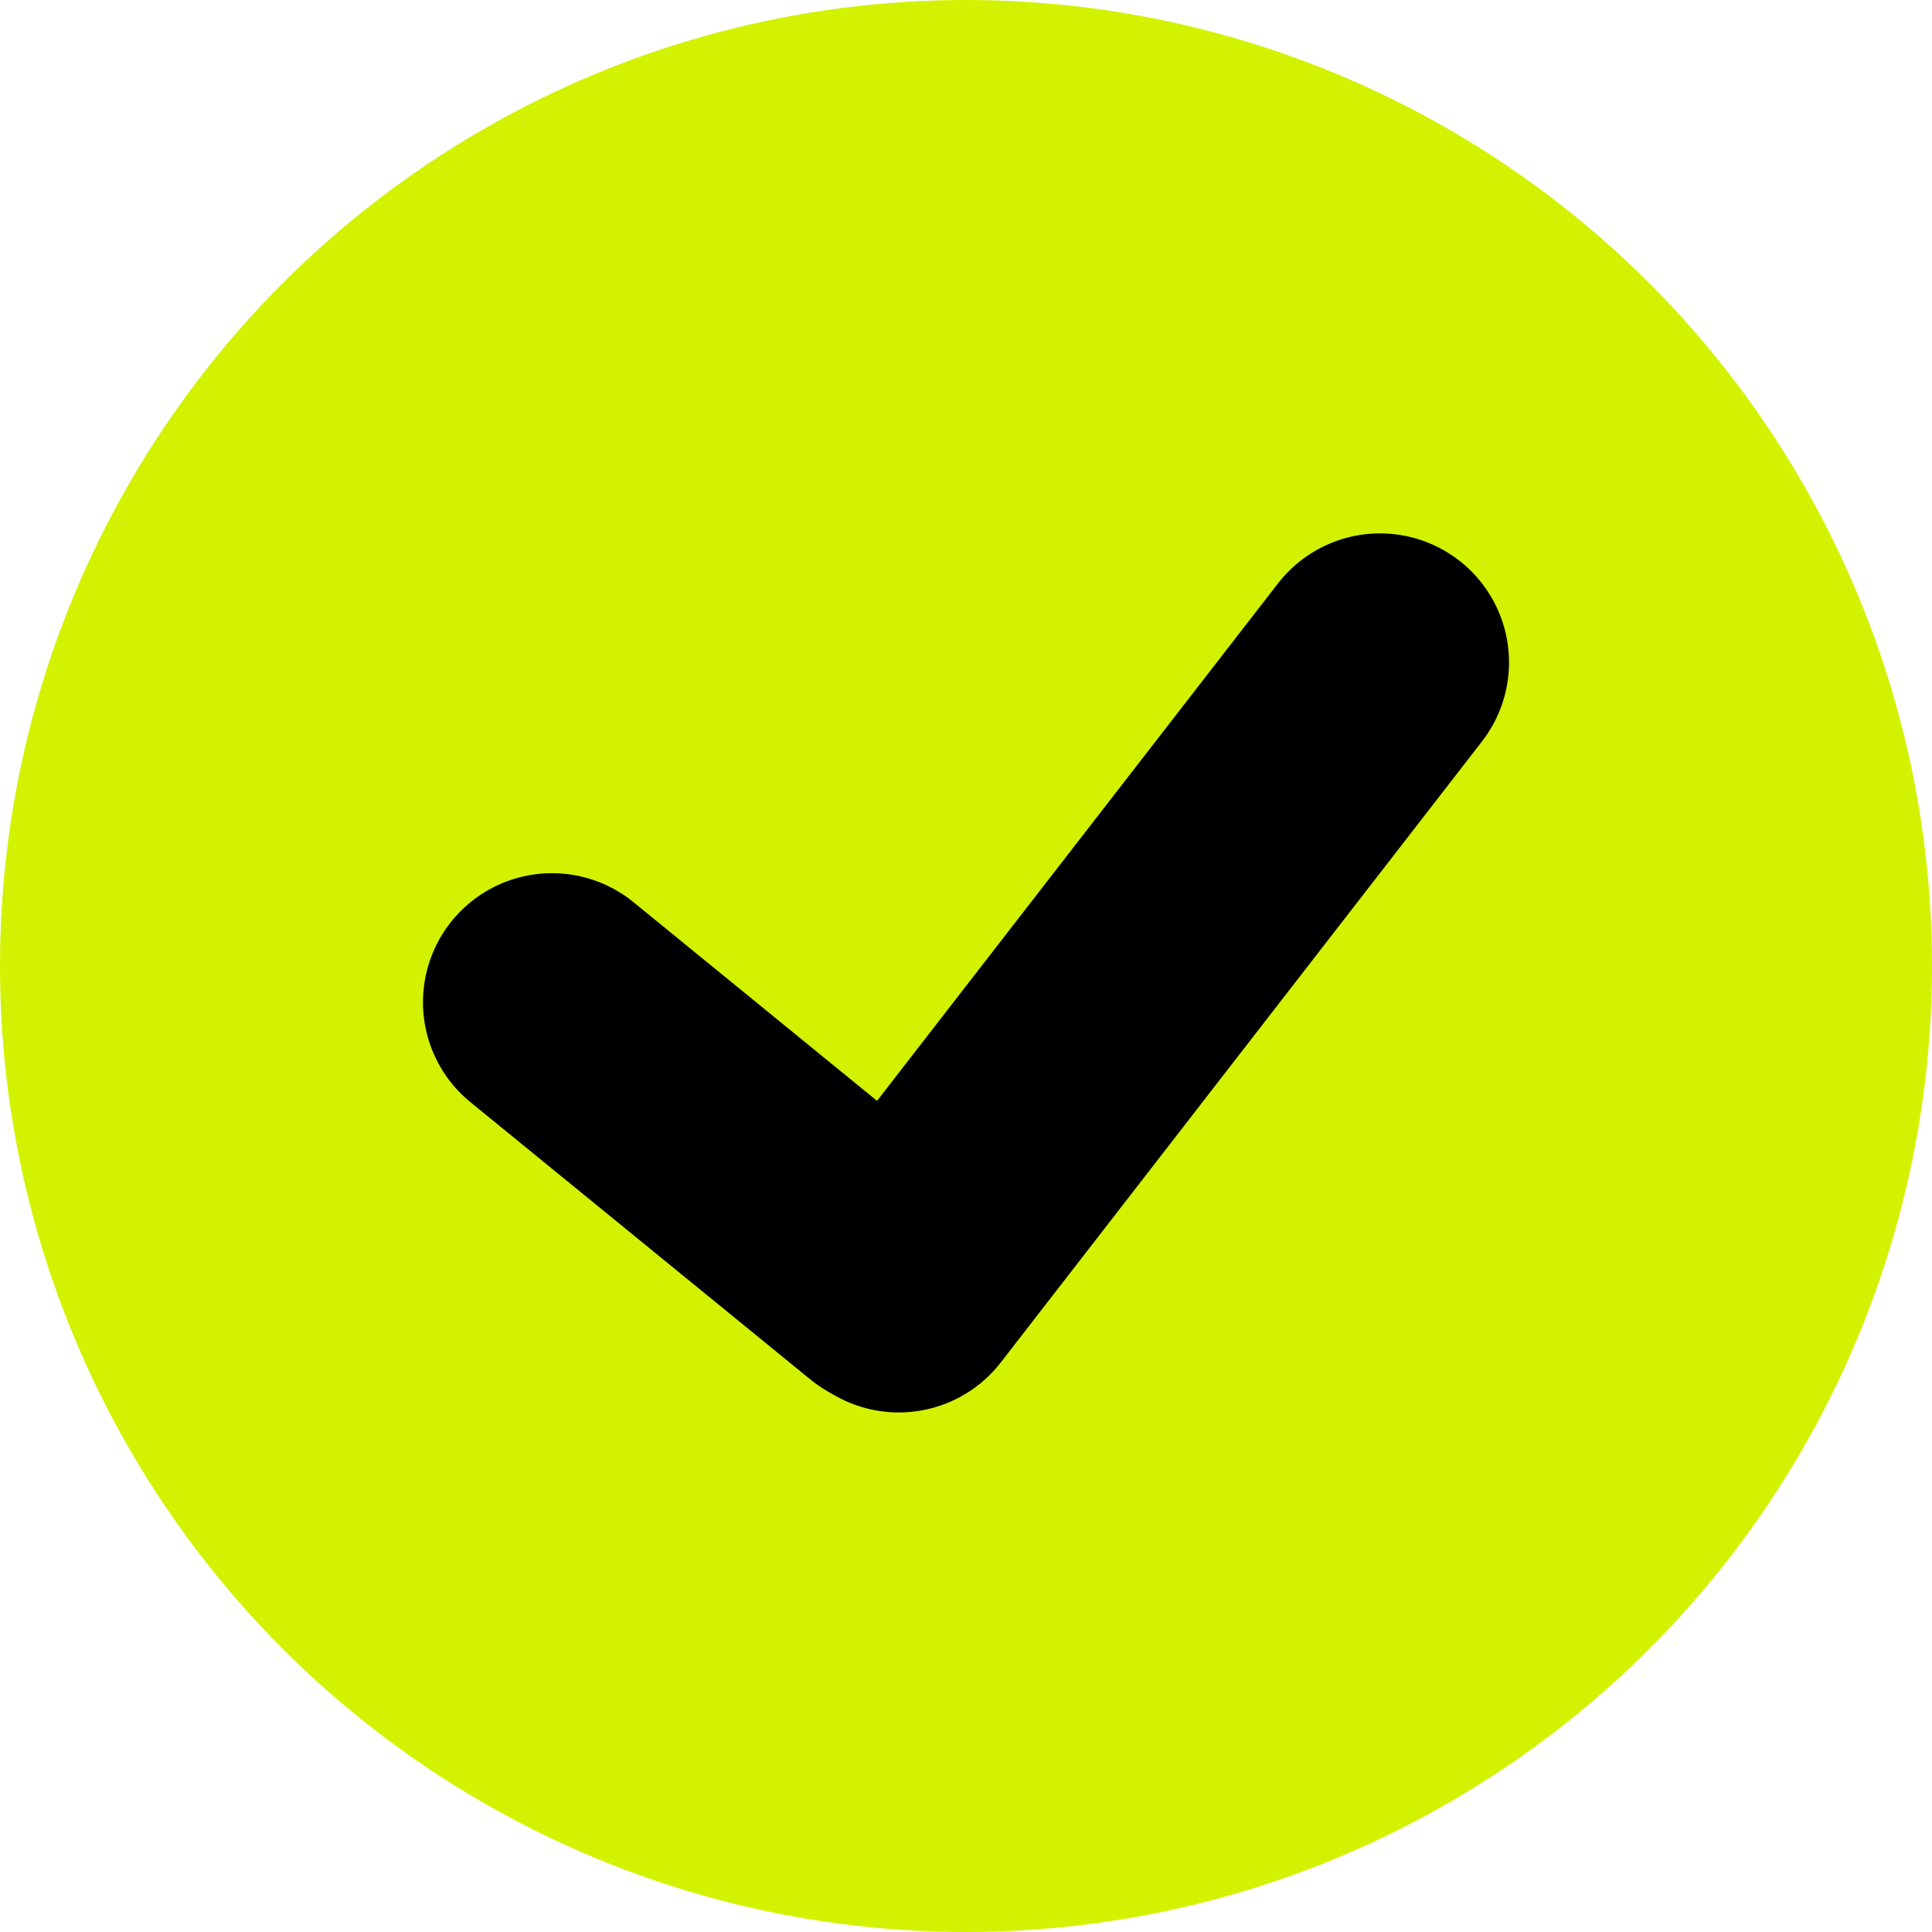
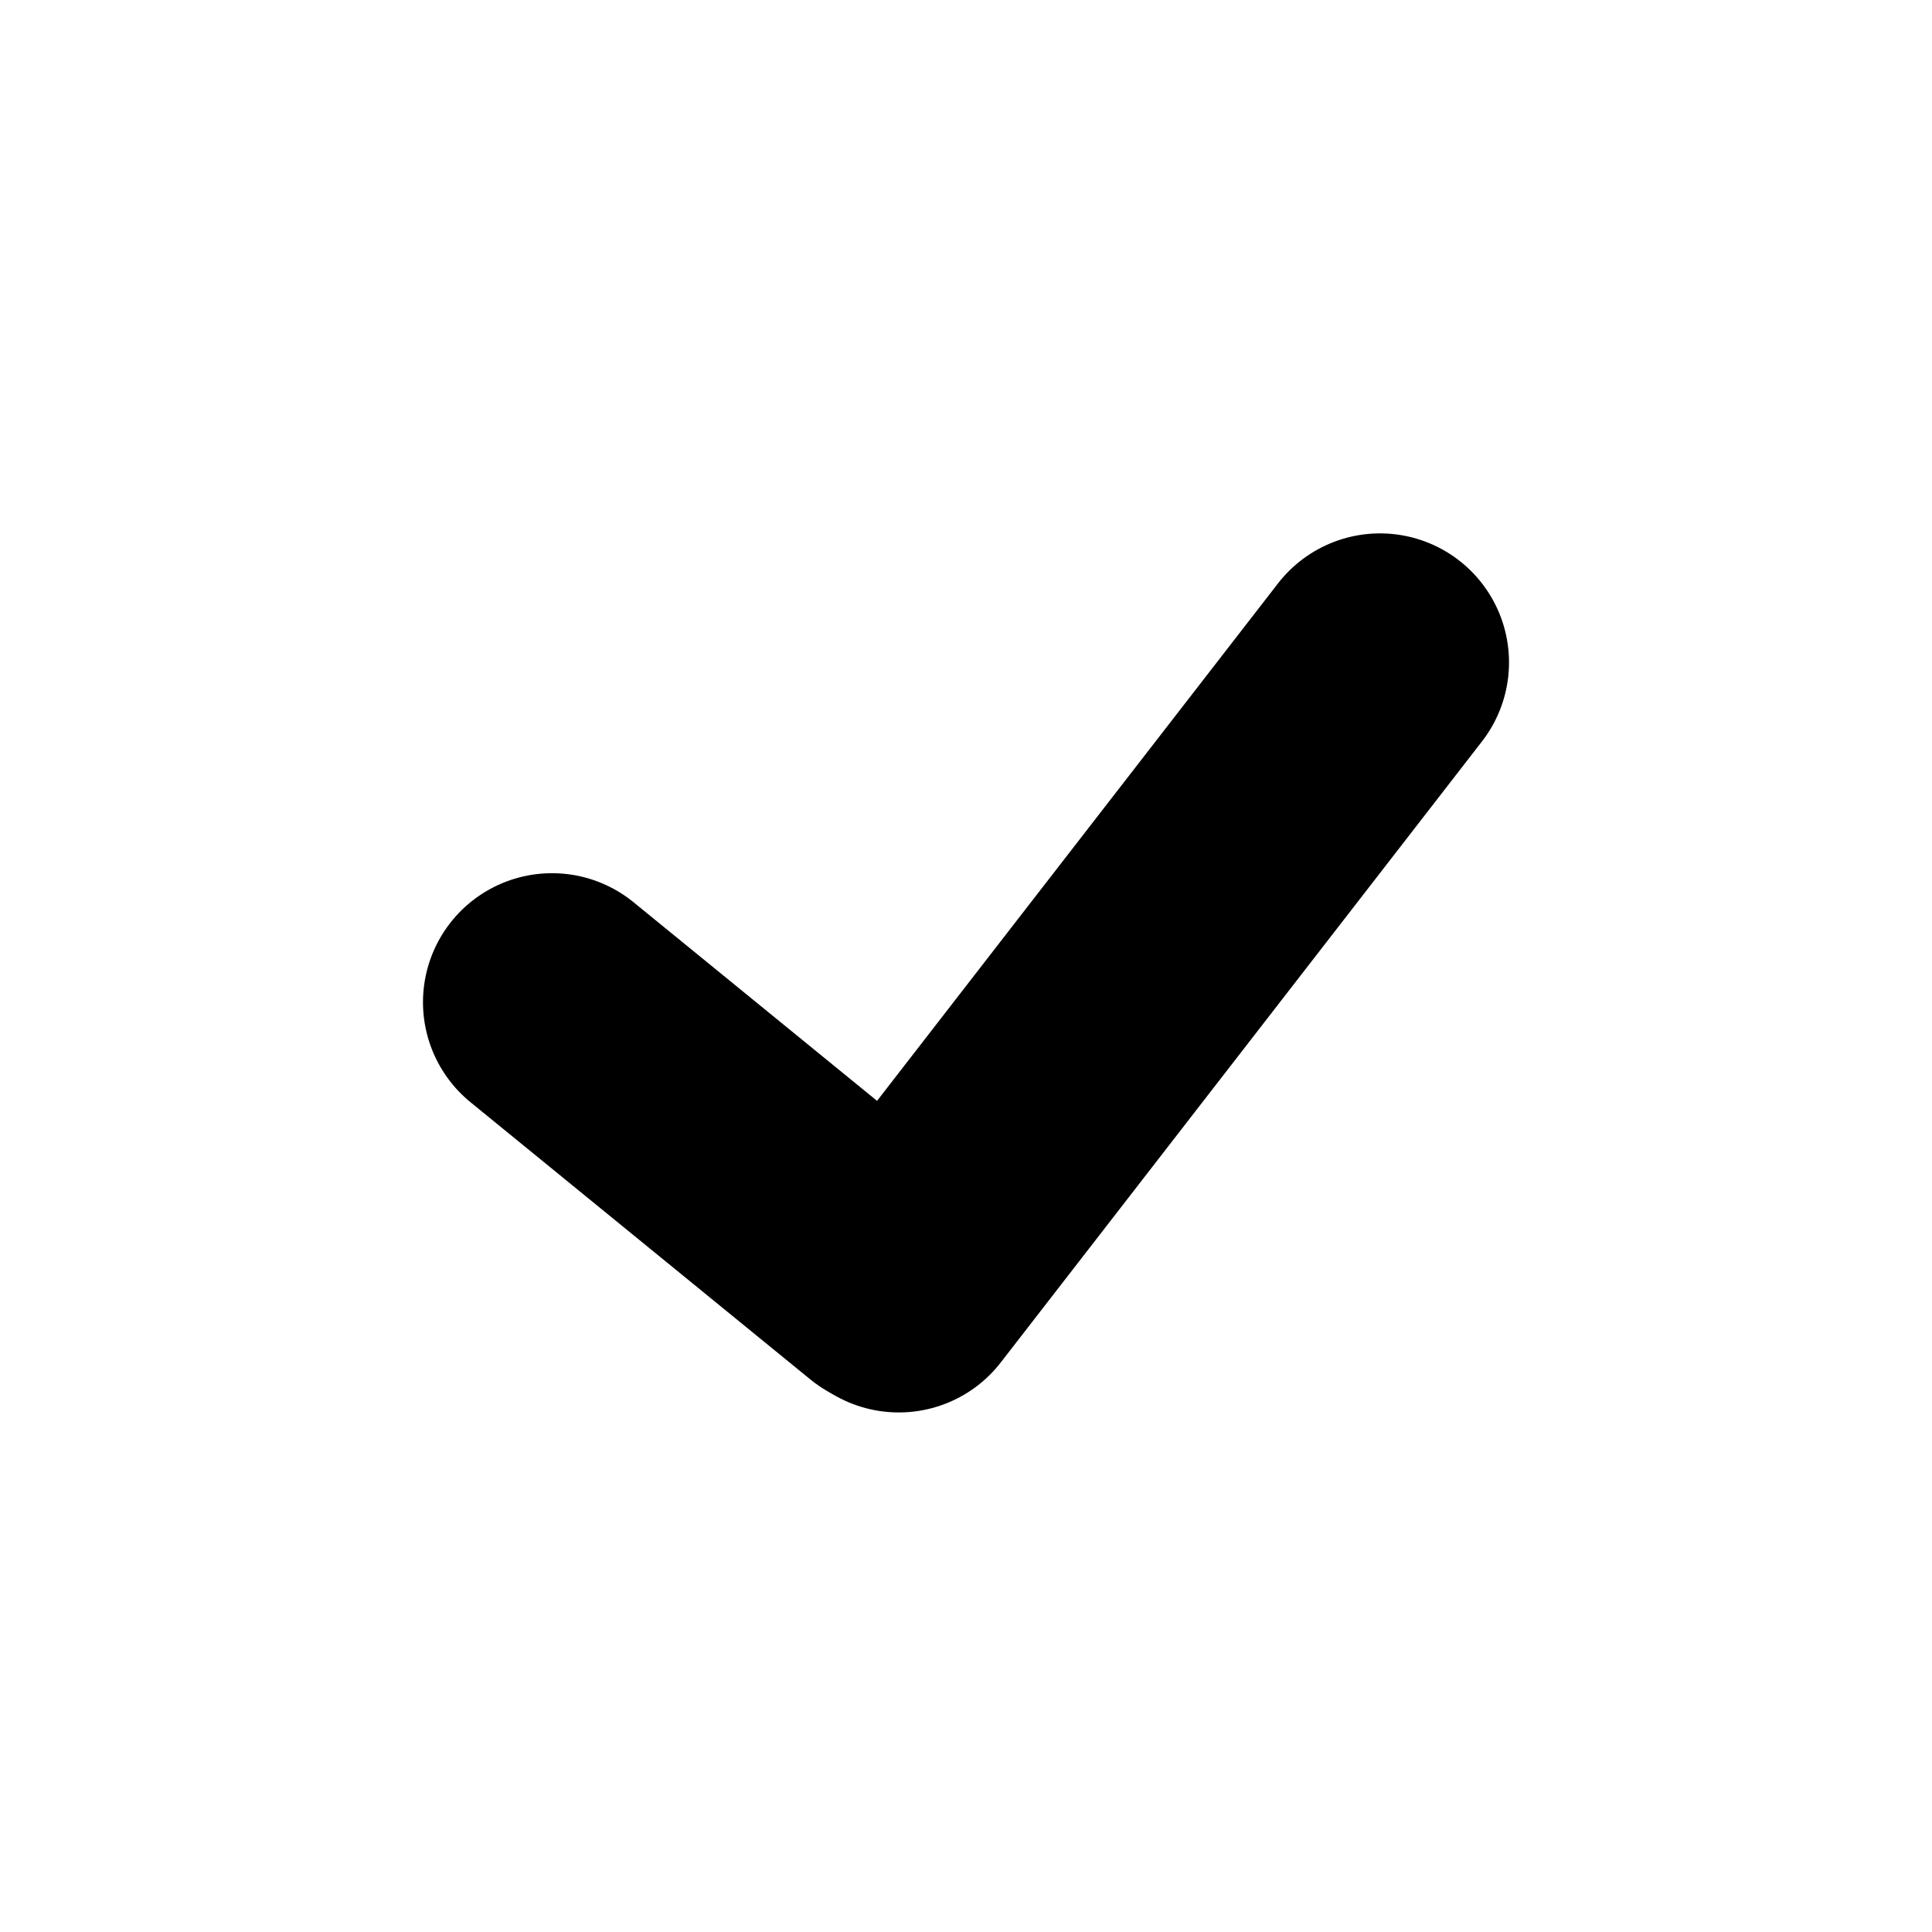
<svg xmlns="http://www.w3.org/2000/svg" width="70" height="70" viewBox="0 0 70 70" fill="none">
-   <circle cx="35" cy="35" r="35" fill="#D3F201" />
  <path d="M20 36.312L32.311 46.354" stroke="black" stroke-width="9.349" stroke-linecap="round" />
  <path d="M32.565 46.501L50 24" stroke="black" stroke-width="9.349" stroke-linecap="round" />
</svg>